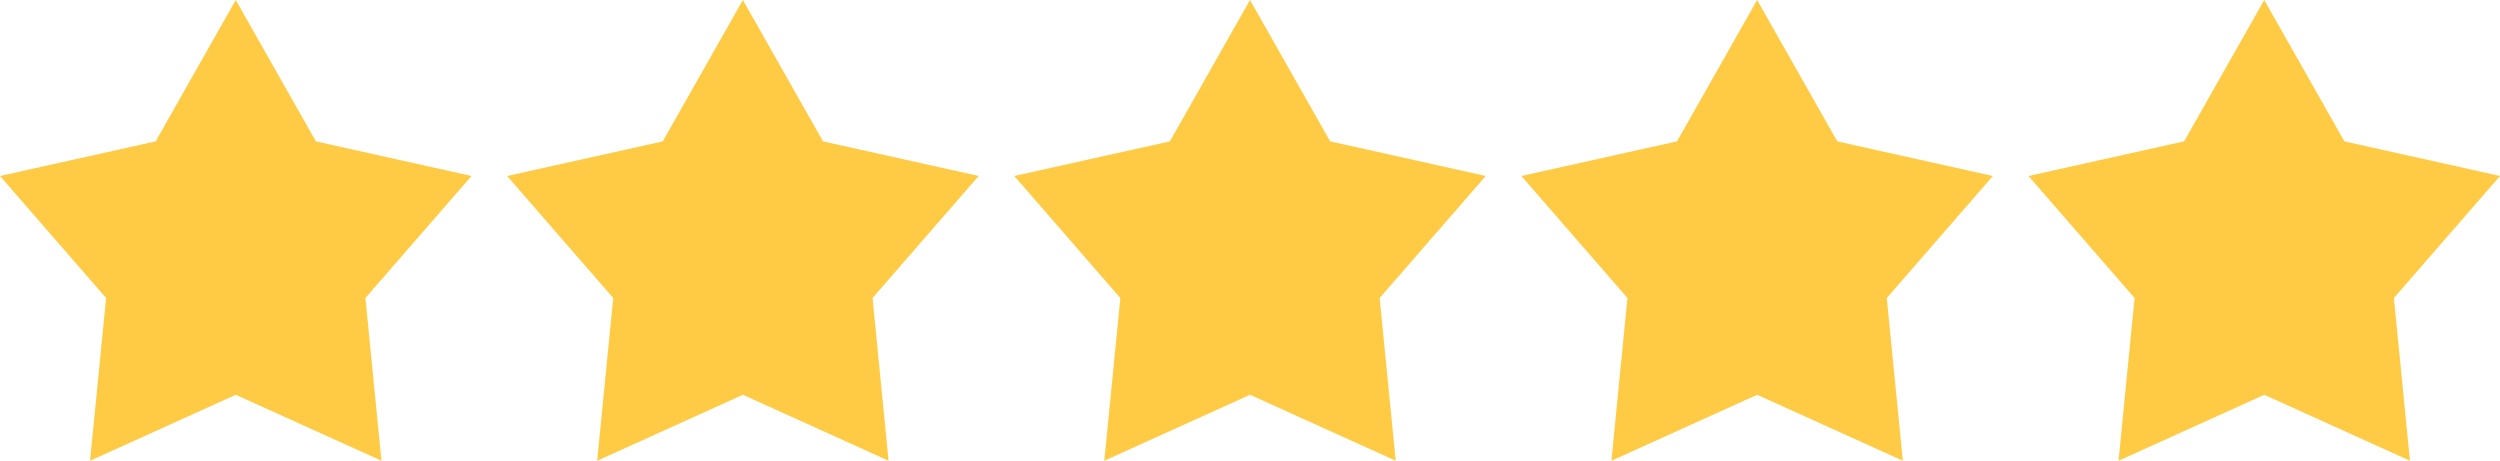
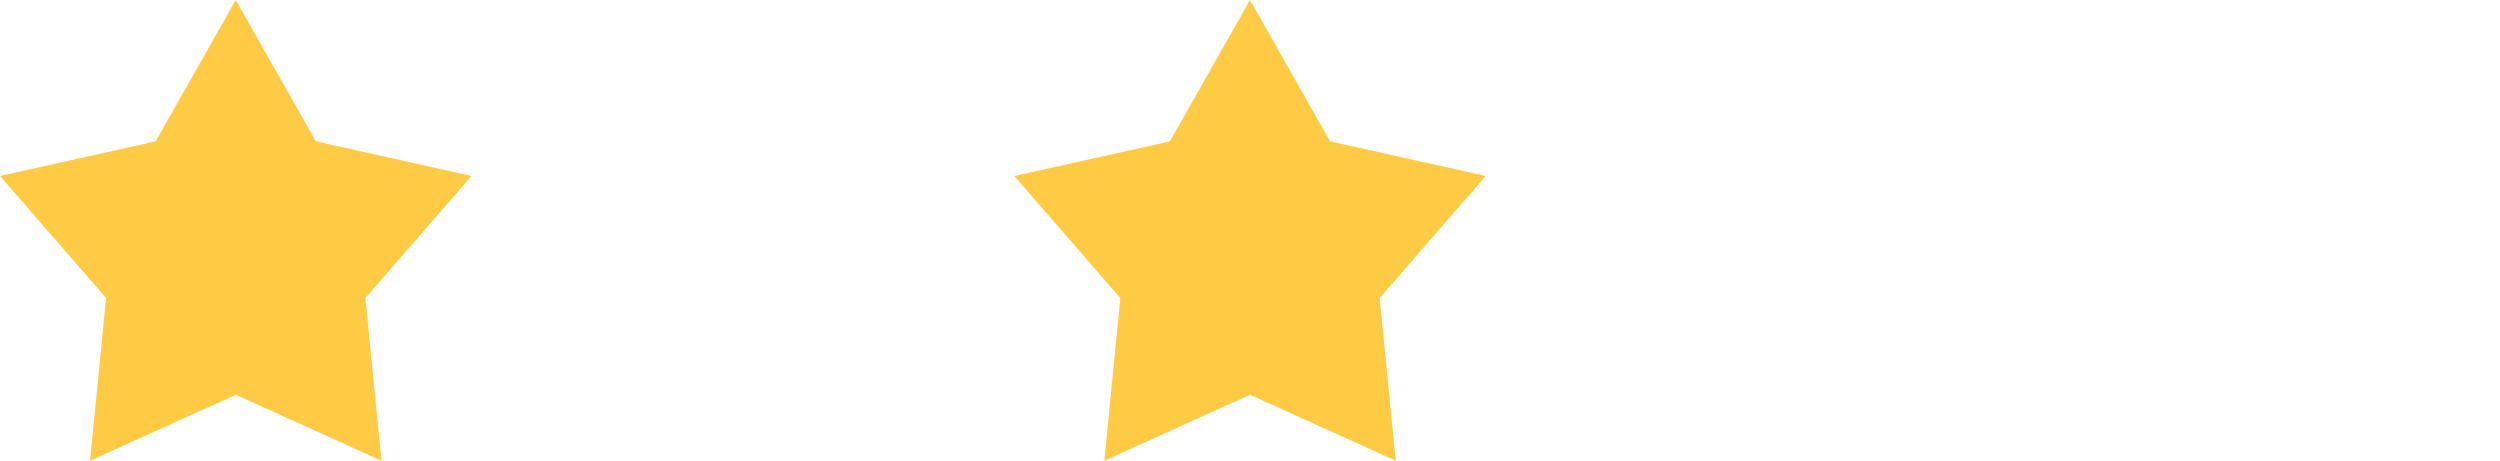
<svg xmlns="http://www.w3.org/2000/svg" width="293" height="54" viewBox="0 0 293 54" fill="none">
  <g clip-path="url(#clip0_4317_1880)">
    <path d="M27.631 0L37.023 16.568L55.262 20.626L42.828 34.924L44.708 54L27.631 46.268L10.554 54L12.434 34.924L0 20.626L18.239 16.568L27.631 0Z" fill="#FFCB45" />
  </g>
  <g clip-path="url(#clip1_4317_1880)">
-     <path d="M87.066 0L96.458 16.568L114.697 20.626L102.263 34.924L104.142 54L87.066 46.268L69.989 54L71.868 34.924L59.434 20.626L77.673 16.568L87.066 0Z" fill="#FFCB45" />
-   </g>
+     </g>
  <g clip-path="url(#clip2_4317_1880)">
    <path d="M146.5 0L155.892 16.568L174.131 20.626L161.697 34.924L163.577 54L146.5 46.268L129.423 54L131.303 34.924L118.869 20.626L137.108 16.568L146.5 0Z" fill="#FFCB45" />
  </g>
  <g clip-path="url(#clip3_4317_1880)">
-     <path d="M205.934 0L215.327 16.568L233.566 20.626L221.132 34.924L223.011 54L205.934 46.268L188.858 54L190.737 34.924L178.303 20.626L196.542 16.568L205.934 0Z" fill="#FFCB45" />
-   </g>
+     </g>
  <g clip-path="url(#clip4_4317_1880)">
-     <path d="M265.369 0L274.761 16.568L293 20.626L280.566 34.924L282.446 54L265.369 46.268L248.292 54L250.172 34.924L237.738 20.626L255.977 16.568L265.369 0Z" fill="#FFCB45" />
-   </g>
+     </g>
  <defs>
    <clipPath id="clip0_4317_1880">
      <rect width="55.262" height="54" fill="white" />
    </clipPath>
    <clipPath id="clip1_4317_1880">
-       <rect width="55.262" height="54" fill="white" transform="translate(59.434)" />
-     </clipPath>
+       </clipPath>
    <clipPath id="clip2_4317_1880">
      <rect width="55.262" height="54" fill="white" transform="translate(118.869)" />
    </clipPath>
    <clipPath id="clip3_4317_1880">
      <rect width="55.262" height="54" fill="white" transform="translate(178.303)" />
    </clipPath>
    <clipPath id="clip4_4317_1880">
      <rect width="55.262" height="54" fill="white" transform="translate(237.738)" />
    </clipPath>
  </defs>
</svg>